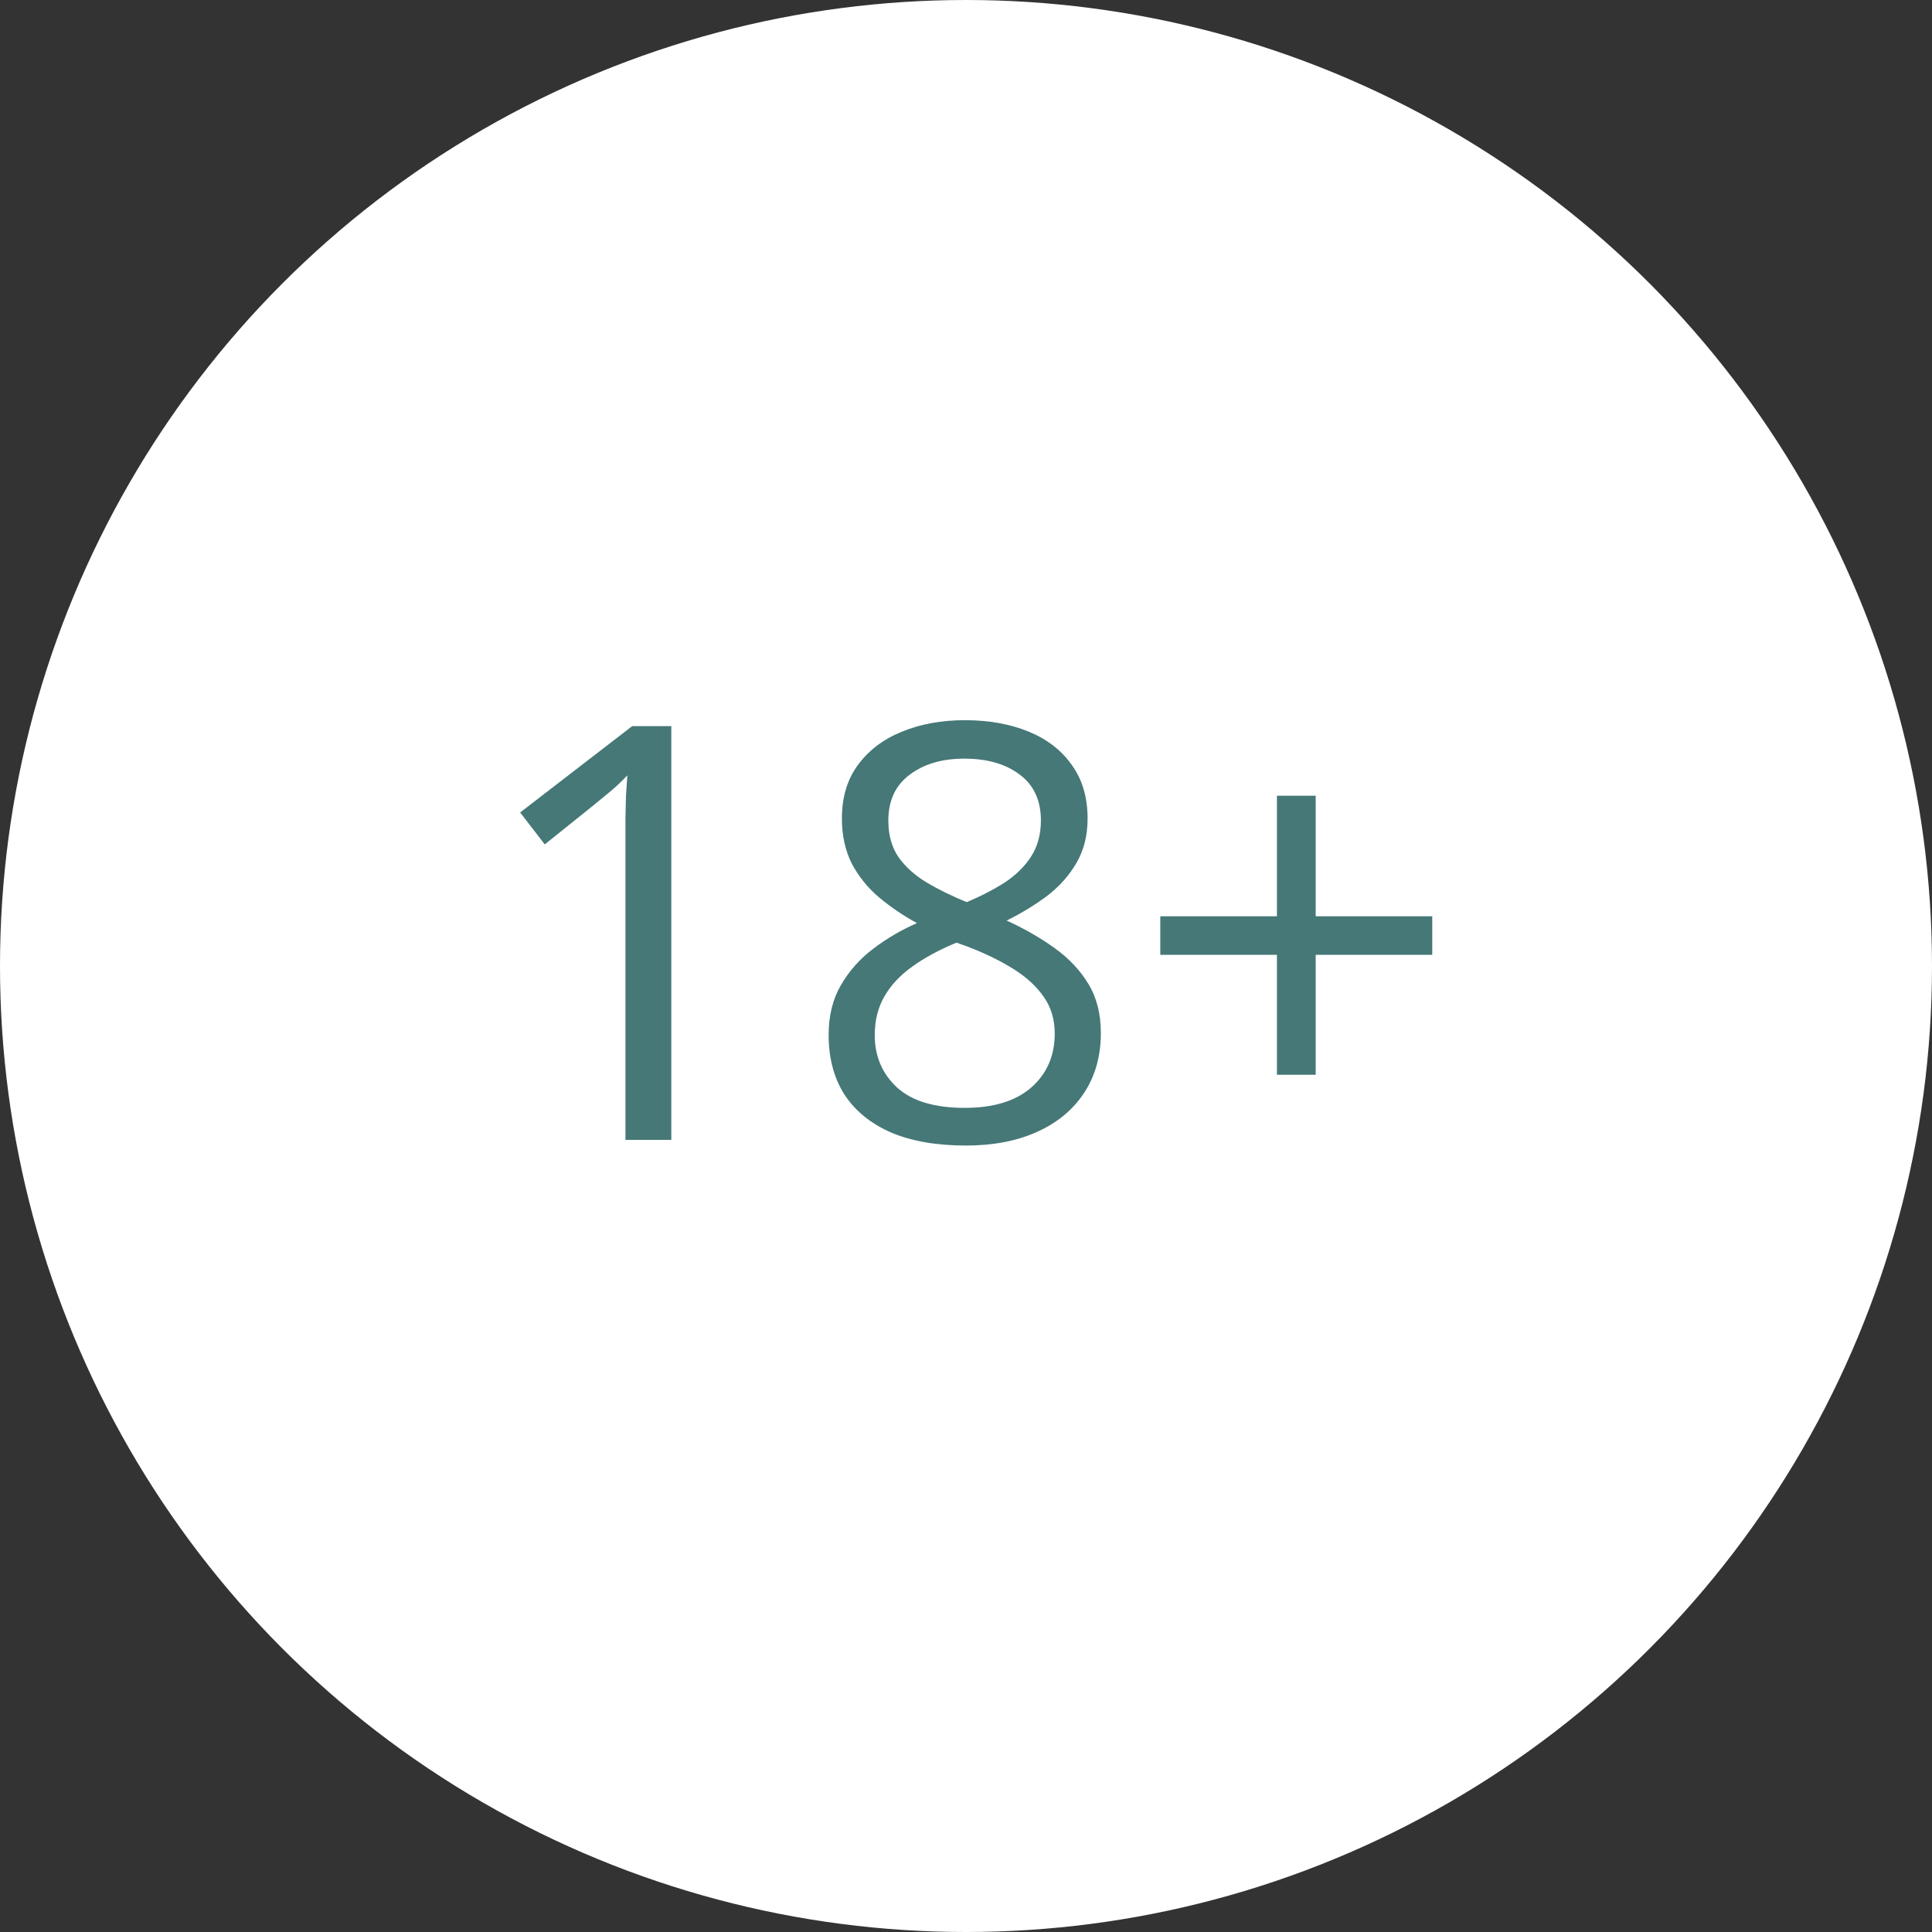
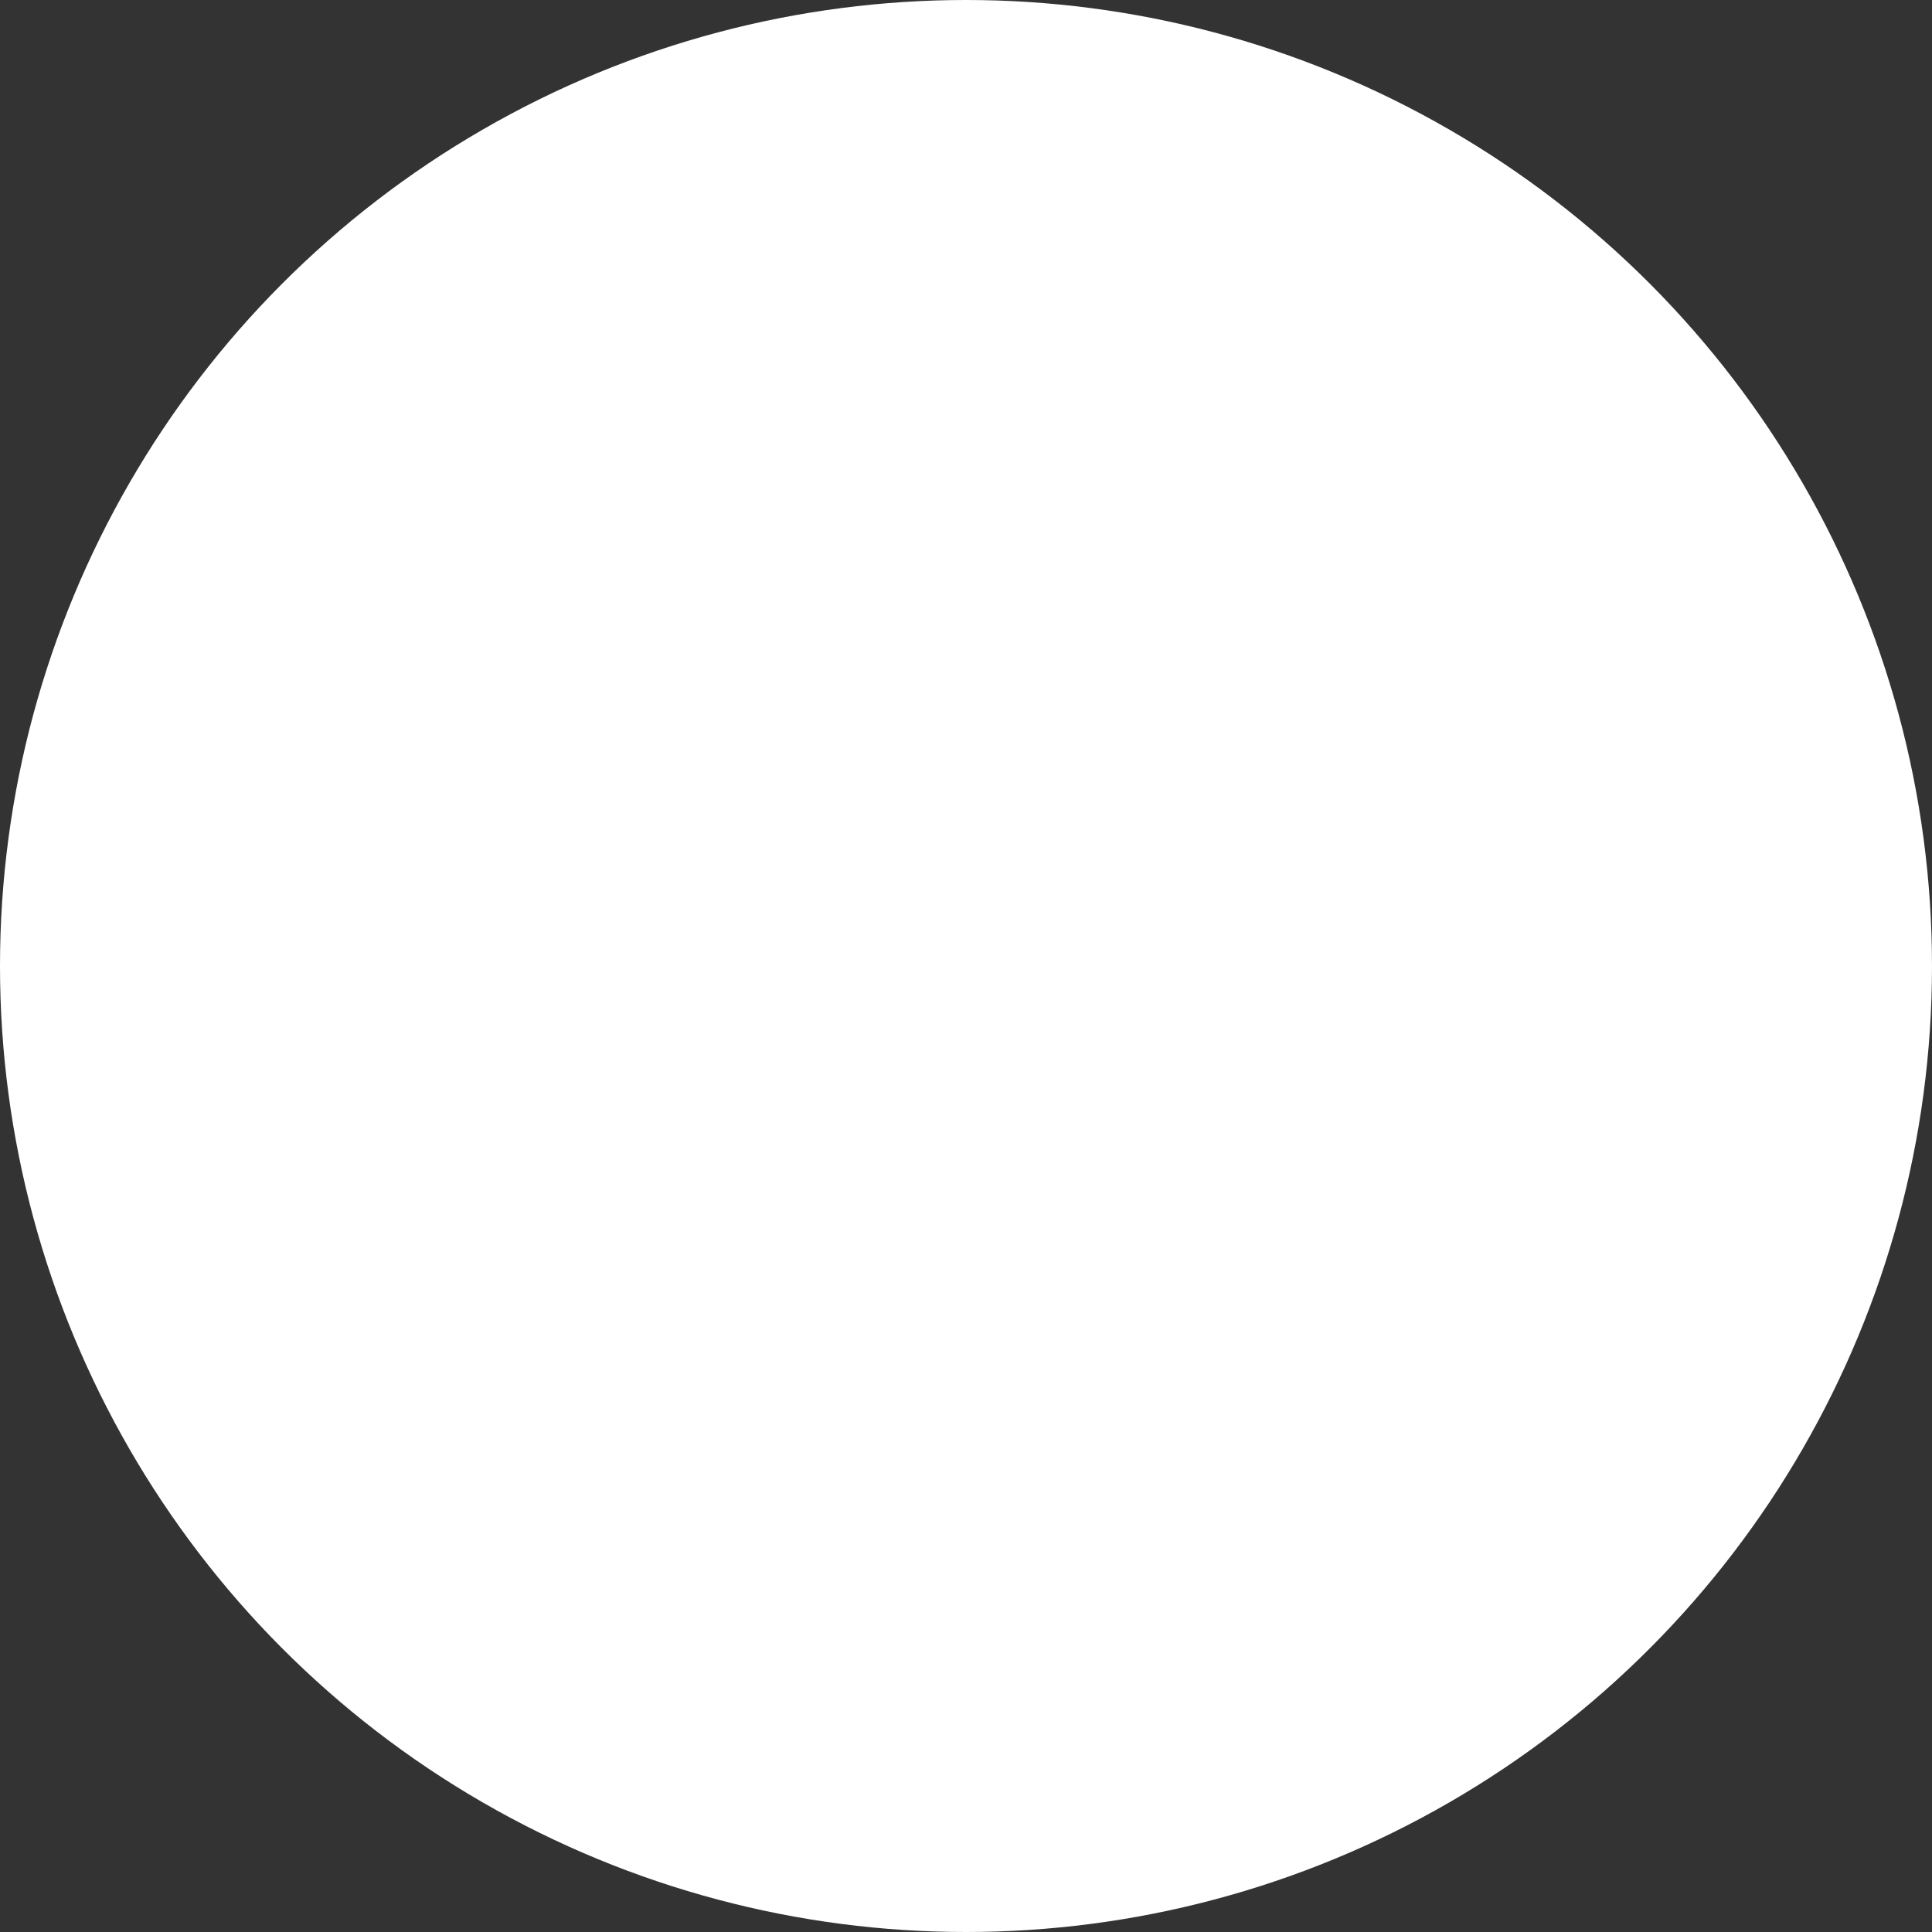
<svg xmlns="http://www.w3.org/2000/svg" width="30" height="30" viewBox="0 0 30 30" fill="none">
  <rect x="0" y="0" width="30" height="30" fill="#333333" stroke="none" />
  <circle cx="15" cy="15" r="15" fill="white" />
-   <path d="M10.424 17.7H9.712V13.147C9.712 12.974 9.712 12.826 9.712 12.703C9.715 12.577 9.717 12.463 9.72 12.361C9.726 12.255 9.734 12.148 9.742 12.04C9.652 12.133 9.567 12.214 9.488 12.281C9.408 12.346 9.31 12.427 9.193 12.523L8.459 13.112L8.077 12.616L9.817 11.275H10.424V17.7ZM14.981 11.183C15.353 11.183 15.682 11.242 15.969 11.359C16.256 11.476 16.481 11.649 16.642 11.877C16.806 12.103 16.888 12.381 16.888 12.712C16.888 12.973 16.831 13.201 16.716 13.398C16.605 13.591 16.454 13.761 16.264 13.908C16.073 14.051 15.863 14.18 15.631 14.294C15.906 14.42 16.154 14.562 16.374 14.72C16.596 14.879 16.772 15.065 16.901 15.279C17.03 15.492 17.094 15.746 17.094 16.039C17.094 16.399 17.006 16.711 16.831 16.975C16.658 17.236 16.415 17.436 16.101 17.577C15.788 17.718 15.42 17.788 14.998 17.788C14.544 17.788 14.157 17.721 13.838 17.586C13.522 17.448 13.28 17.252 13.113 16.997C12.949 16.739 12.867 16.43 12.867 16.07C12.867 15.774 12.93 15.517 13.056 15.3C13.182 15.081 13.349 14.892 13.557 14.734C13.765 14.575 13.992 14.442 14.238 14.334C14.024 14.217 13.828 14.083 13.649 13.934C13.473 13.784 13.333 13.61 13.227 13.411C13.125 13.209 13.073 12.974 13.073 12.708C13.073 12.383 13.155 12.107 13.319 11.882C13.486 11.653 13.714 11.48 14.001 11.363C14.291 11.243 14.617 11.183 14.981 11.183ZM13.583 16.074C13.583 16.402 13.699 16.673 13.93 16.887C14.162 17.098 14.512 17.203 14.981 17.203C15.426 17.203 15.77 17.098 16.013 16.887C16.256 16.673 16.378 16.393 16.378 16.048C16.378 15.834 16.323 15.646 16.211 15.485C16.1 15.321 15.942 15.175 15.736 15.046C15.531 14.917 15.29 14.8 15.011 14.694L14.853 14.637C14.584 14.748 14.354 14.873 14.163 15.011C13.976 15.145 13.832 15.299 13.733 15.472C13.633 15.645 13.583 15.845 13.583 16.074ZM14.972 11.78C14.626 11.78 14.344 11.864 14.124 12.031C13.904 12.195 13.794 12.432 13.794 12.743C13.794 12.966 13.847 13.155 13.952 13.31C14.061 13.462 14.207 13.594 14.392 13.705C14.576 13.814 14.783 13.915 15.011 14.008C15.234 13.915 15.432 13.812 15.605 13.701C15.777 13.587 15.914 13.452 16.013 13.297C16.113 13.141 16.163 12.955 16.163 12.739C16.163 12.428 16.053 12.191 15.833 12.027C15.616 11.863 15.329 11.78 14.972 11.78ZM20.43 14.228H22.24V14.826H20.43V16.689H19.828V14.826H18.017V14.228H19.828V12.356H20.43V14.228Z" fill="#457877" />
</svg>